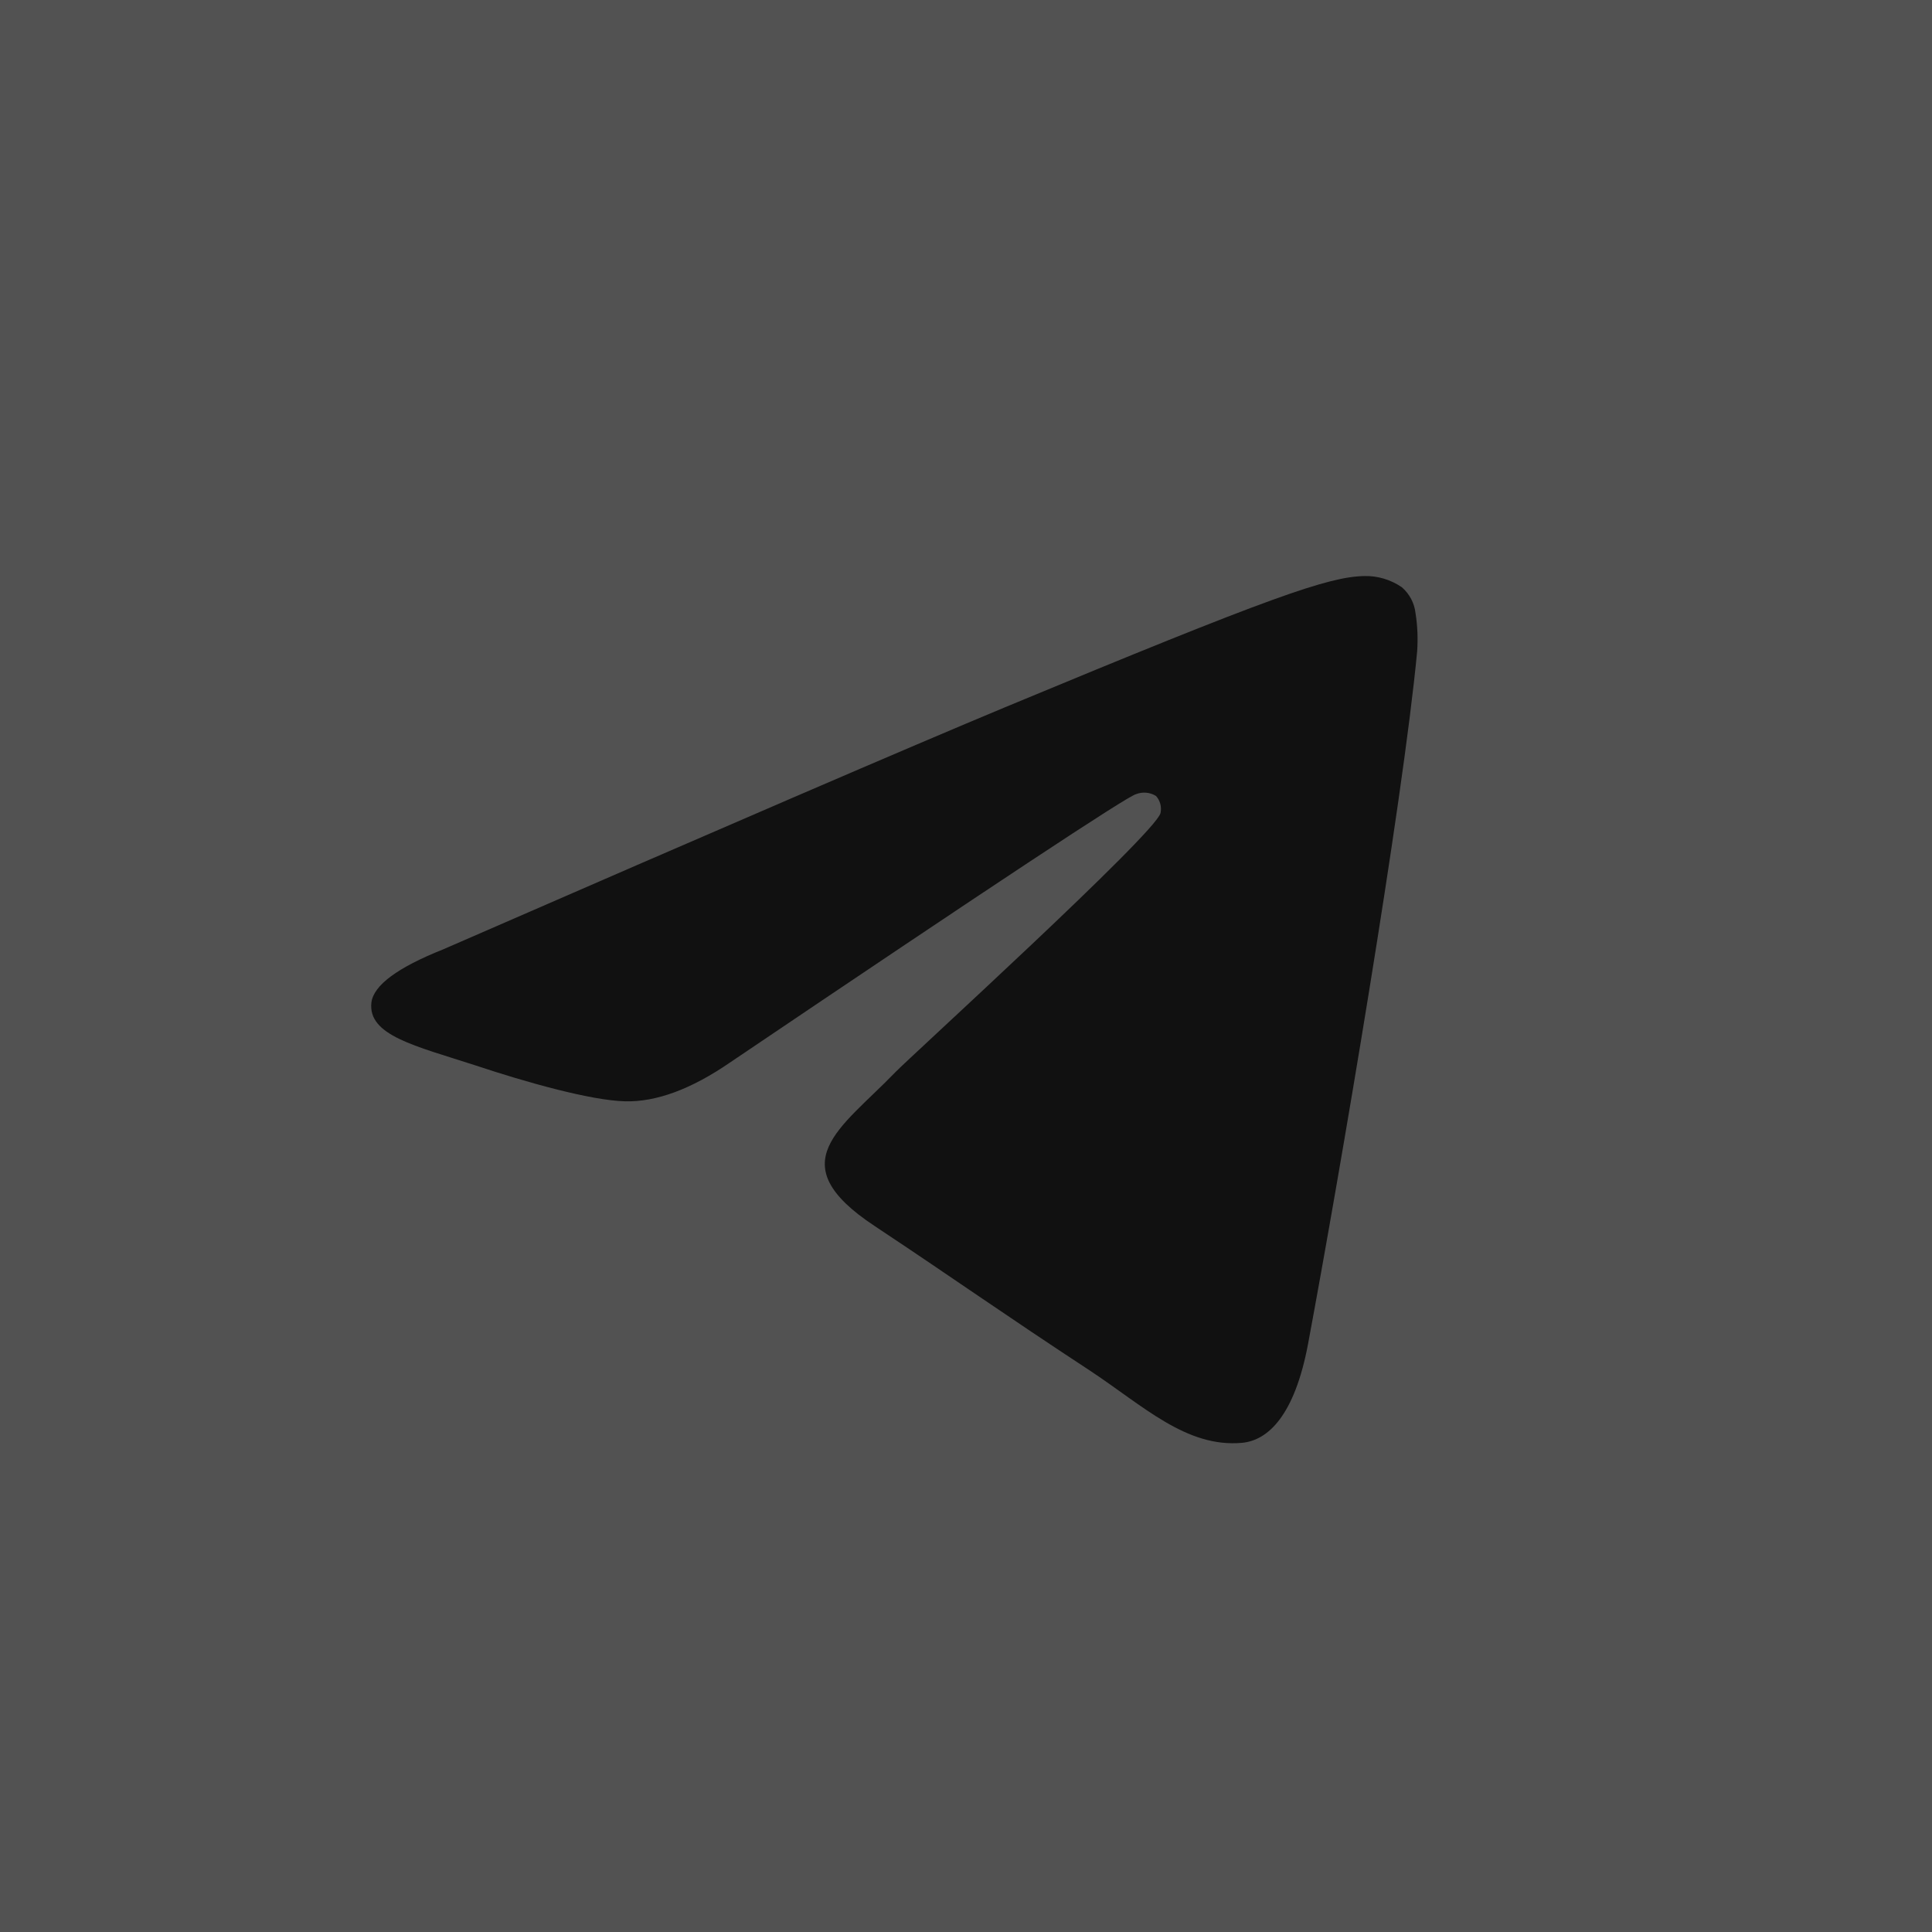
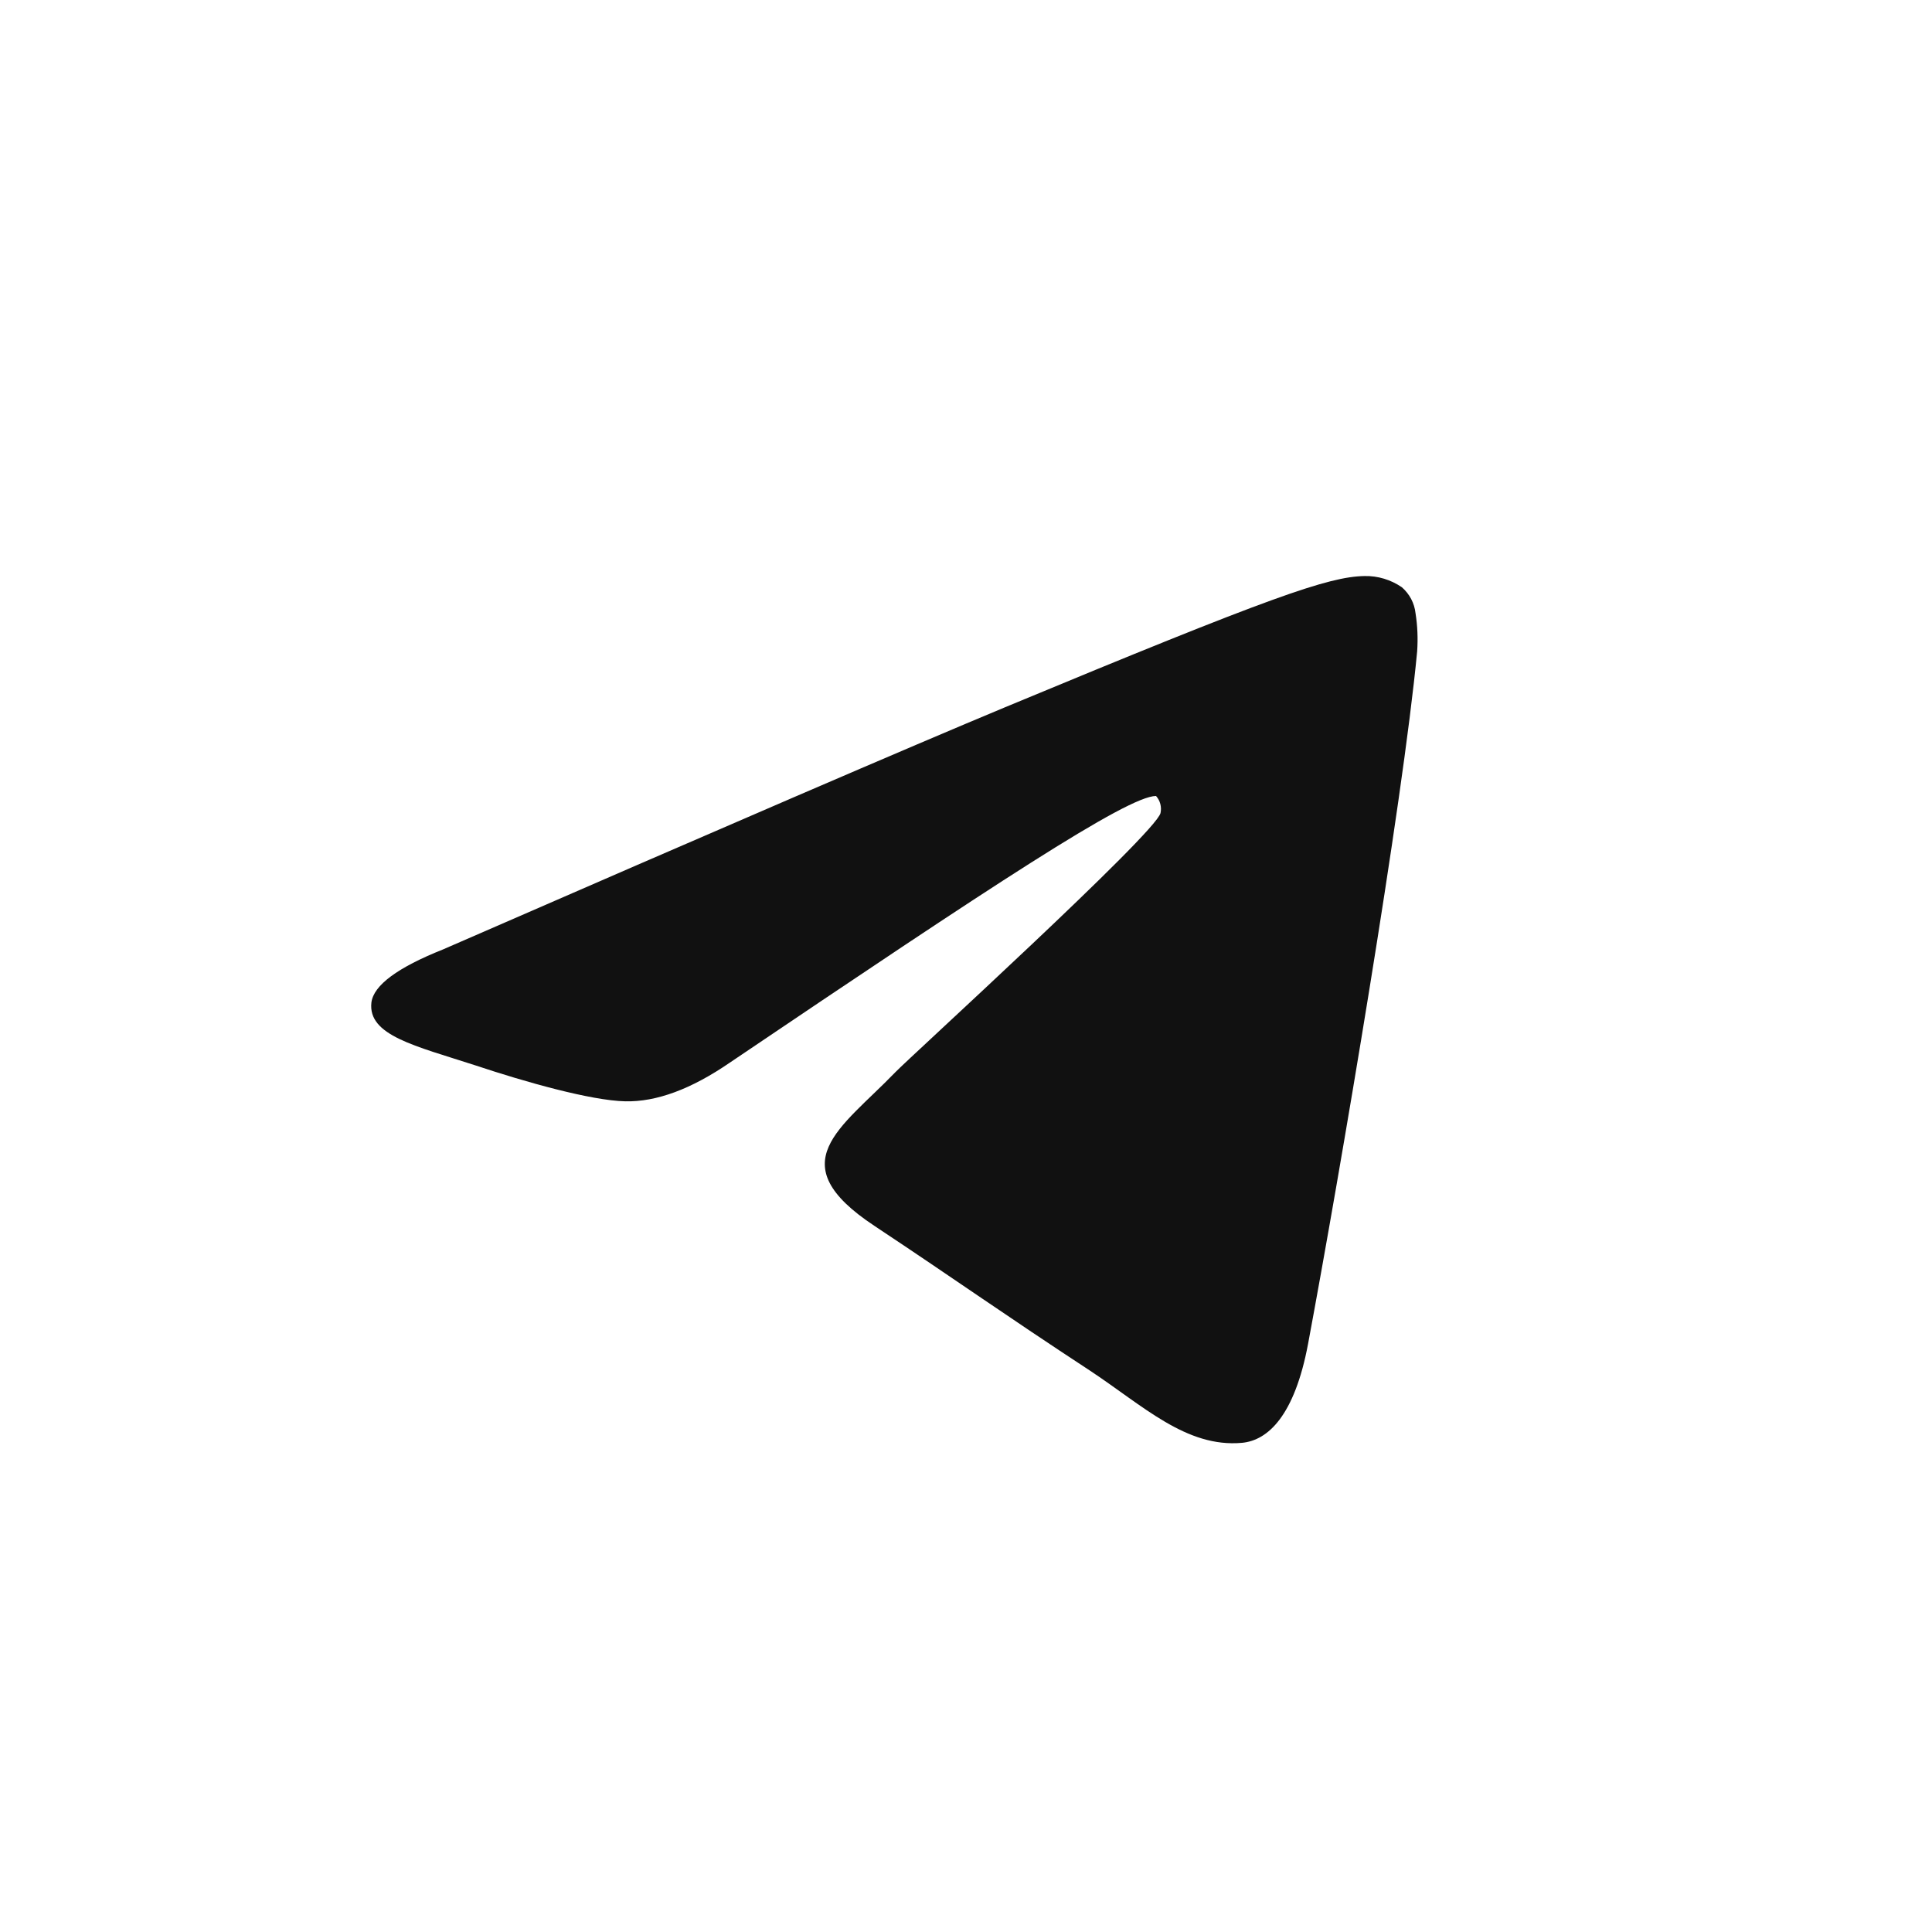
<svg xmlns="http://www.w3.org/2000/svg" viewBox="0 0 25.00 25.00" data-guides="{&quot;vertical&quot;:[],&quot;horizontal&quot;:[]}">
  <defs />
-   <ellipse fill="#525252" id="tSvg44c6842d26" cx="12.5" cy="12.5" r="107.5" title="Ellipse 1" fill-opacity="1" stroke="none" stroke-opacity="1" rx="107.5" ry="107.5" style="transform: rotate(0deg); transform-origin: 12.5px 12.5px;" />
-   <path fill="#111111" stroke="none" fill-opacity="1" stroke-width="1" stroke-opacity="1" fill-rule="evenodd" id="tSvg9551ac4c25" data-name="Telegram" class="cls-1" title="Path 3" d="M5.734 12.285C9.369 10.701 11.792 9.657 13.005 9.152C16.467 7.713 17.191 7.463 17.656 7.454C17.828 7.45 17.997 7.501 18.14 7.599C18.239 7.685 18.303 7.805 18.317 7.936C18.343 8.099 18.349 8.264 18.338 8.428C18.151 10.405 17.338 15.183 16.926 17.391C16.751 18.321 16.407 18.638 16.073 18.67C15.35 18.736 14.794 18.191 14.097 17.731C12.999 17.012 12.379 16.569 11.314 15.862C10.083 15.048 10.881 14.605 11.583 13.877C11.766 13.686 14.955 10.784 15.017 10.521C15.034 10.442 15.013 10.36 14.959 10.3C14.882 10.252 14.786 10.243 14.701 10.276C14.592 10.3 12.839 11.458 9.443 13.751C8.945 14.093 8.495 14.26 8.091 14.251C7.645 14.241 6.79 13.999 6.152 13.786C5.372 13.533 4.757 13.399 4.806 12.972C4.835 12.749 5.144 12.52 5.734 12.285Z" />
+   <path fill="#111111" stroke="none" fill-opacity="1" stroke-width="1" stroke-opacity="1" fill-rule="evenodd" id="tSvg9551ac4c25" data-name="Telegram" class="cls-1" title="Path 3" d="M5.734 12.285C9.369 10.701 11.792 9.657 13.005 9.152C16.467 7.713 17.191 7.463 17.656 7.454C17.828 7.45 17.997 7.501 18.14 7.599C18.239 7.685 18.303 7.805 18.317 7.936C18.343 8.099 18.349 8.264 18.338 8.428C18.151 10.405 17.338 15.183 16.926 17.391C16.751 18.321 16.407 18.638 16.073 18.67C15.35 18.736 14.794 18.191 14.097 17.731C12.999 17.012 12.379 16.569 11.314 15.862C10.083 15.048 10.881 14.605 11.583 13.877C11.766 13.686 14.955 10.784 15.017 10.521C15.034 10.442 15.013 10.36 14.959 10.3C14.592 10.3 12.839 11.458 9.443 13.751C8.945 14.093 8.495 14.26 8.091 14.251C7.645 14.241 6.79 13.999 6.152 13.786C5.372 13.533 4.757 13.399 4.806 12.972C4.835 12.749 5.144 12.52 5.734 12.285Z" />
</svg>